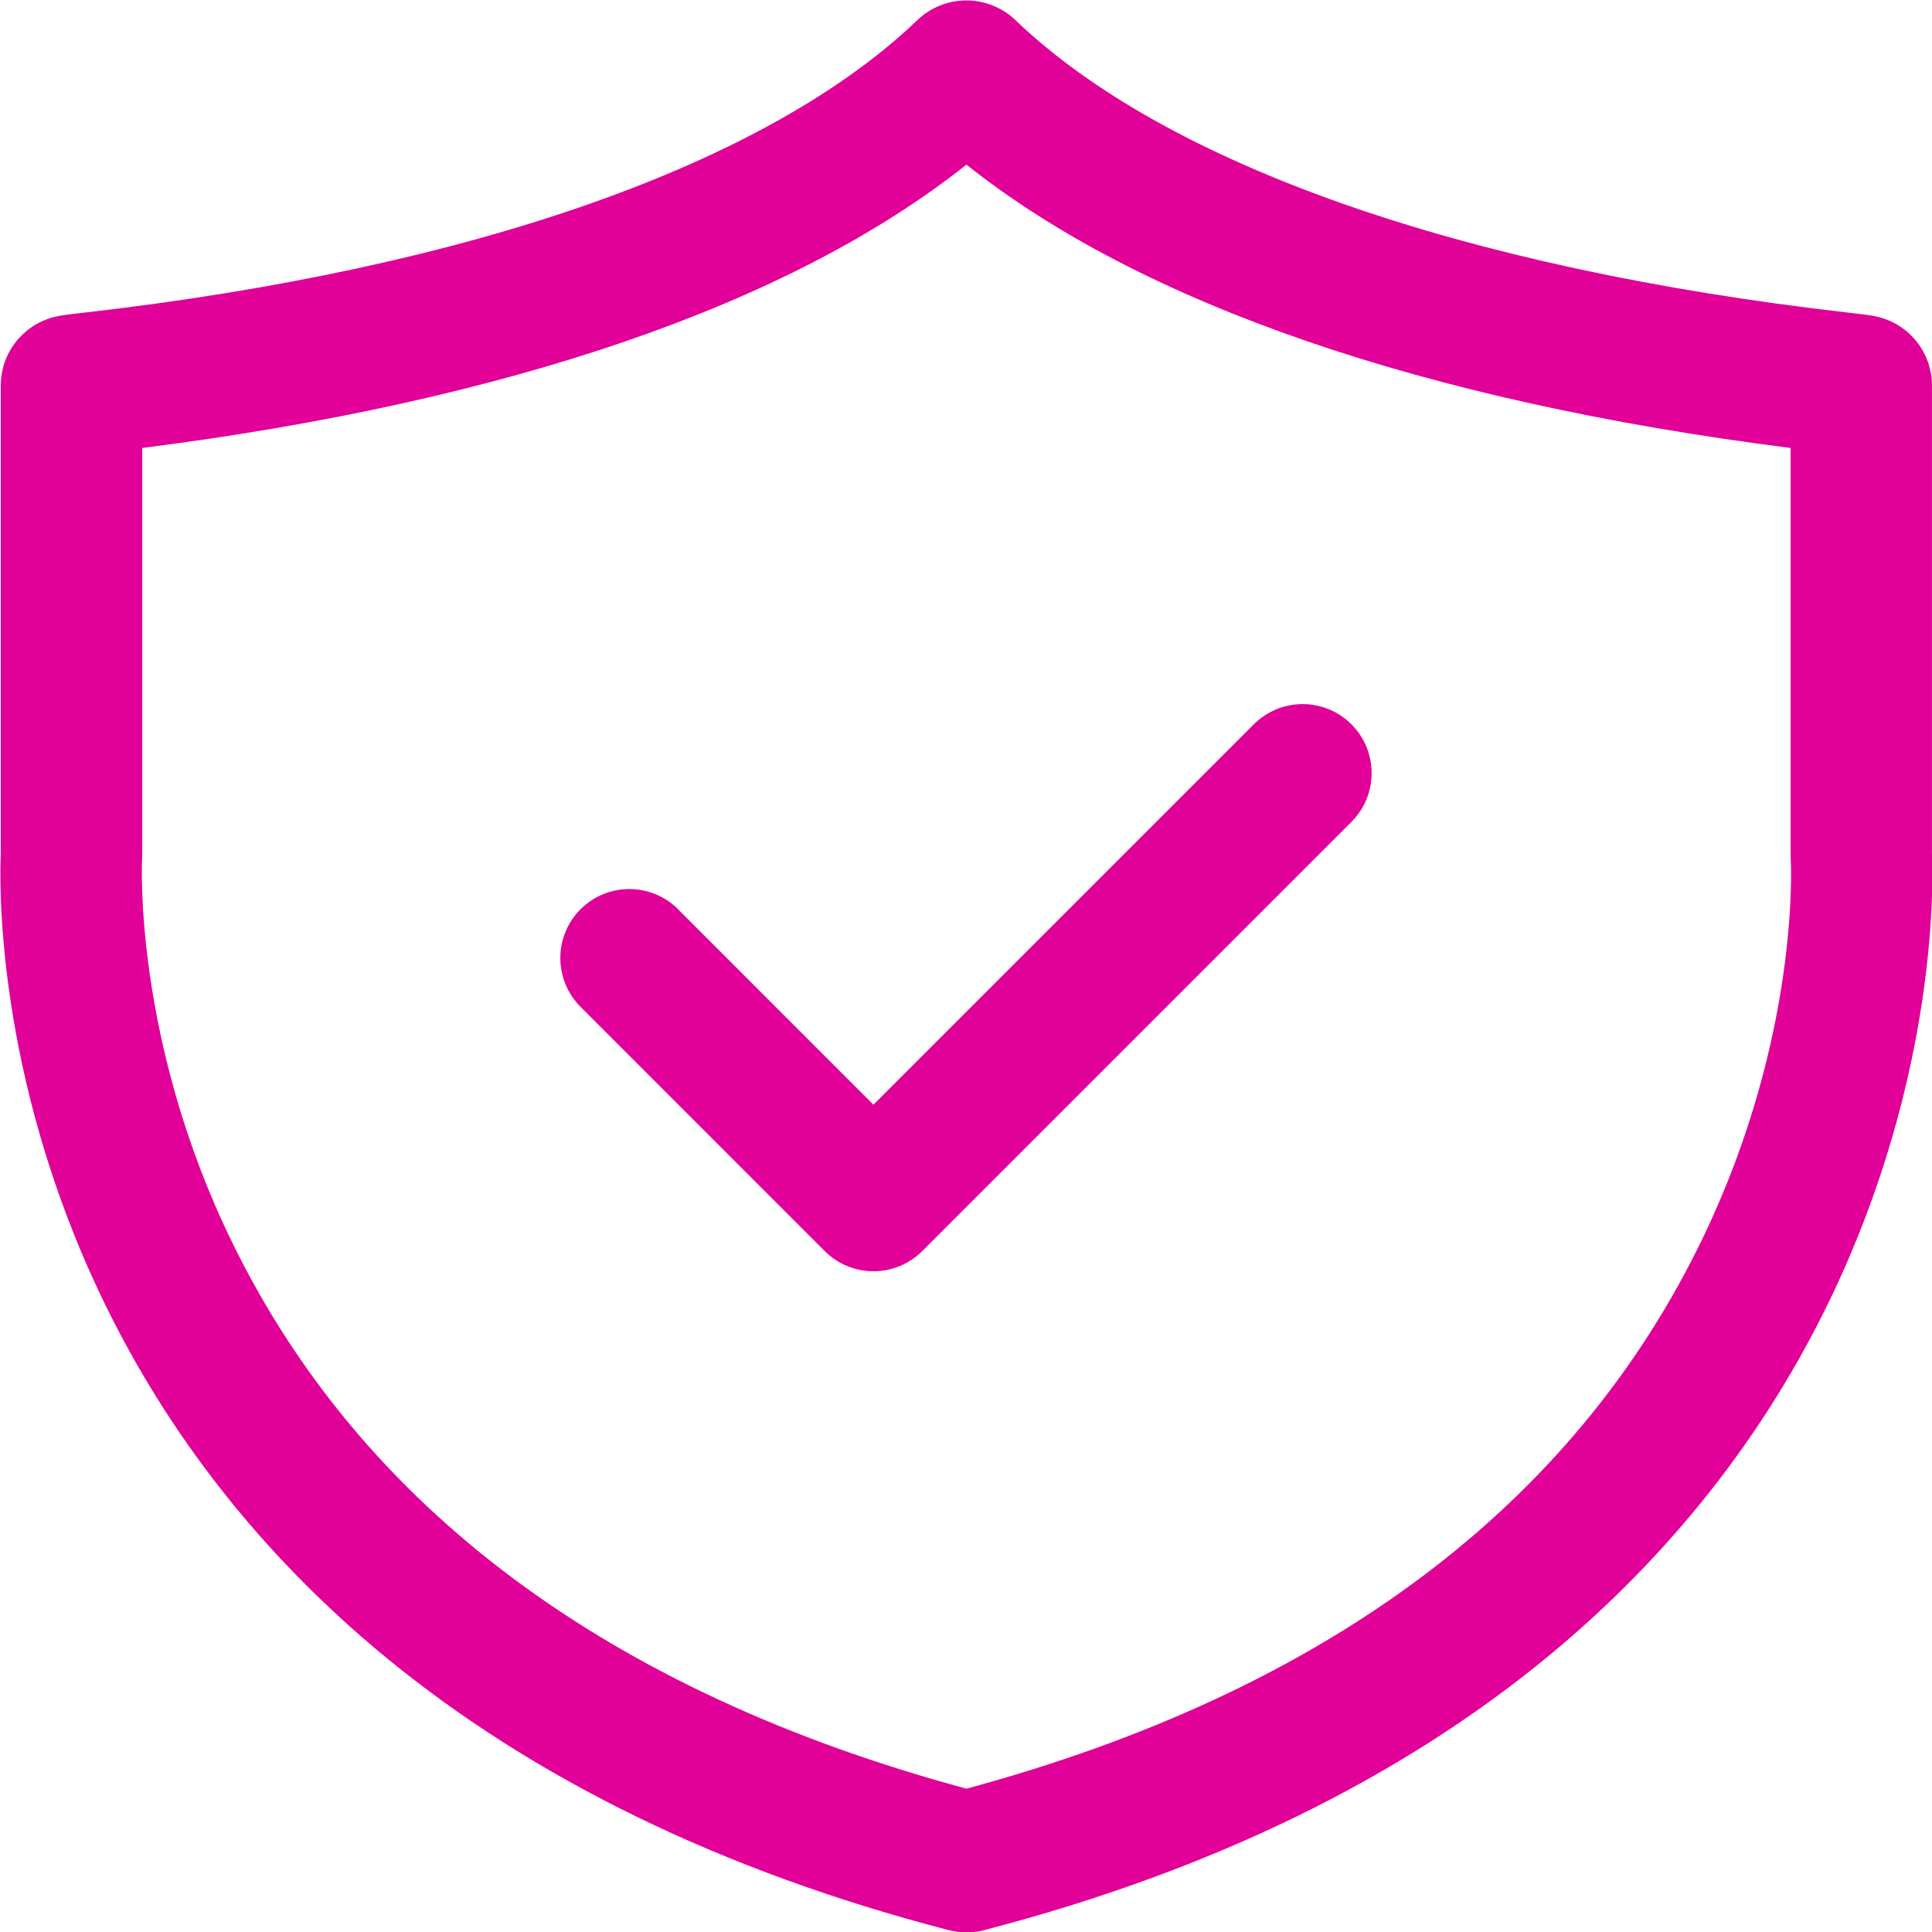
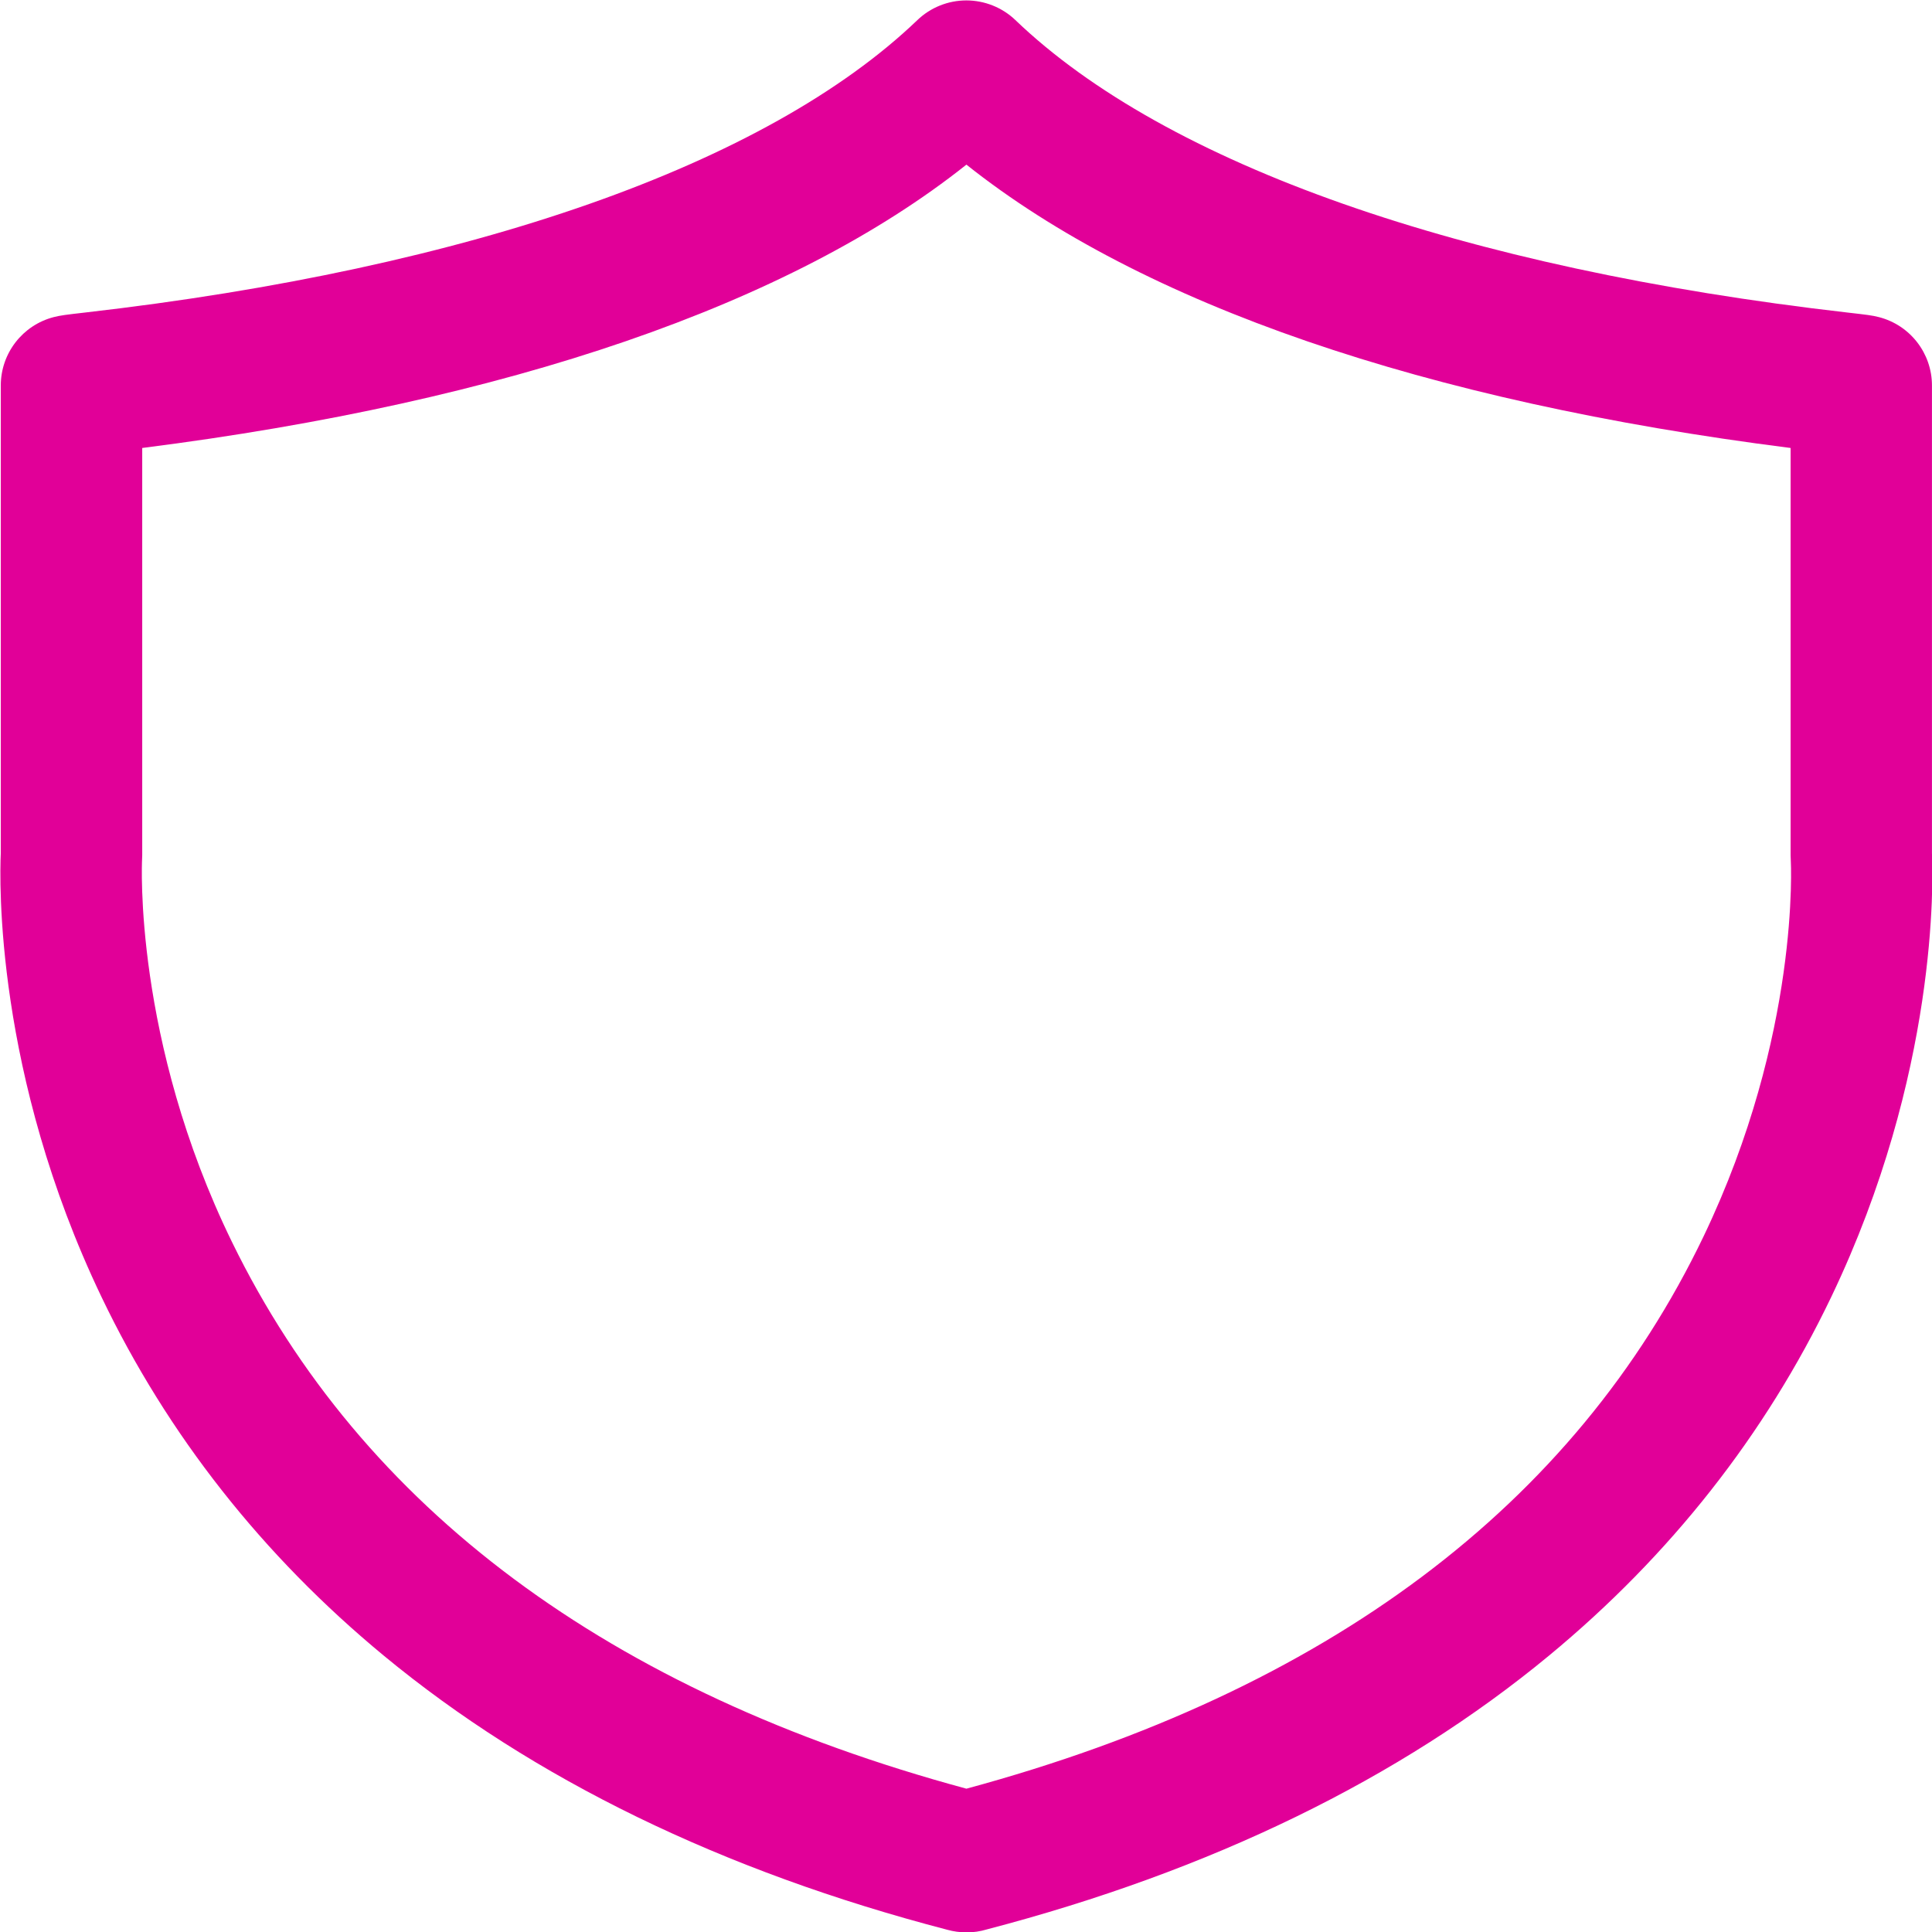
<svg xmlns="http://www.w3.org/2000/svg" id="Layer_1" data-name="Layer 1" viewBox="0 0 512 512">
  <defs>
    <style> .cls-1 { fill: #e10098; stroke-width: 0px; } </style>
  </defs>
-   <path class="cls-1" d="M179.71,240.96c-7.14-7.14-18.71-7.14-25.86,0-7.14,7.14-7.14,18.71,0,25.86l64.7,64.72c3.43,3.43,8.07,5.36,12.93,5.36s9.5-1.93,12.93-5.36l113.73-113.73c7.14-7.14,7.14-18.71,0-25.86-7.14-7.14-18.71-7.14-25.86,0l-100.81,100.81-51.77-51.79Z" />
  <path class="cls-1" d="M256.12,512.1c-1.75,0-3.45-.24-5.07-.69-59.52-15.5-109.76-39.94-149.36-72.66-32.14-26.56-57.3-58.52-74.77-95C-1.44,284.53-.11,232.97.21,226.14v-123.99c0-8.53,5.78-15.99,14.05-18.12,1.76-.45,3.26-.63,8.23-1.2C124.86,71.11,203.21,43.58,243.12,5.32c3.49-3.34,8.14-5.21,12.97-5.21s9.52,1.87,13,5.21c39.9,38.26,118.25,65.79,220.62,77.52,4.97.57,6.47.74,8.23,1.2,8.27,2.13,14.05,9.59,14.05,18.12v123.98c.32,6.82,1.66,58.38-26.71,117.61-17.47,36.48-42.63,68.44-74.77,95-39.52,32.66-89.67,57.07-149.04,72.58-1.7.51-3.5.78-5.35.78ZM37.69,118.71v107.91c0,.39-.01.78-.04,1.18-.02.41-2.37,47.69,23.86,101.41,34.42,70.49,99.88,119.19,194.6,144.81,95.48-25.82,161.2-75.07,195.38-146.42,25.65-53.56,23.11-99.33,23.08-99.79-.02-.39-.04-.78-.04-1.18v-107.91c-97.01-12.31-171.88-38.08-218.42-75.09-46.54,37-121.41,62.78-218.42,75.09ZM489.88,120.56h0,0Z" />
</svg>